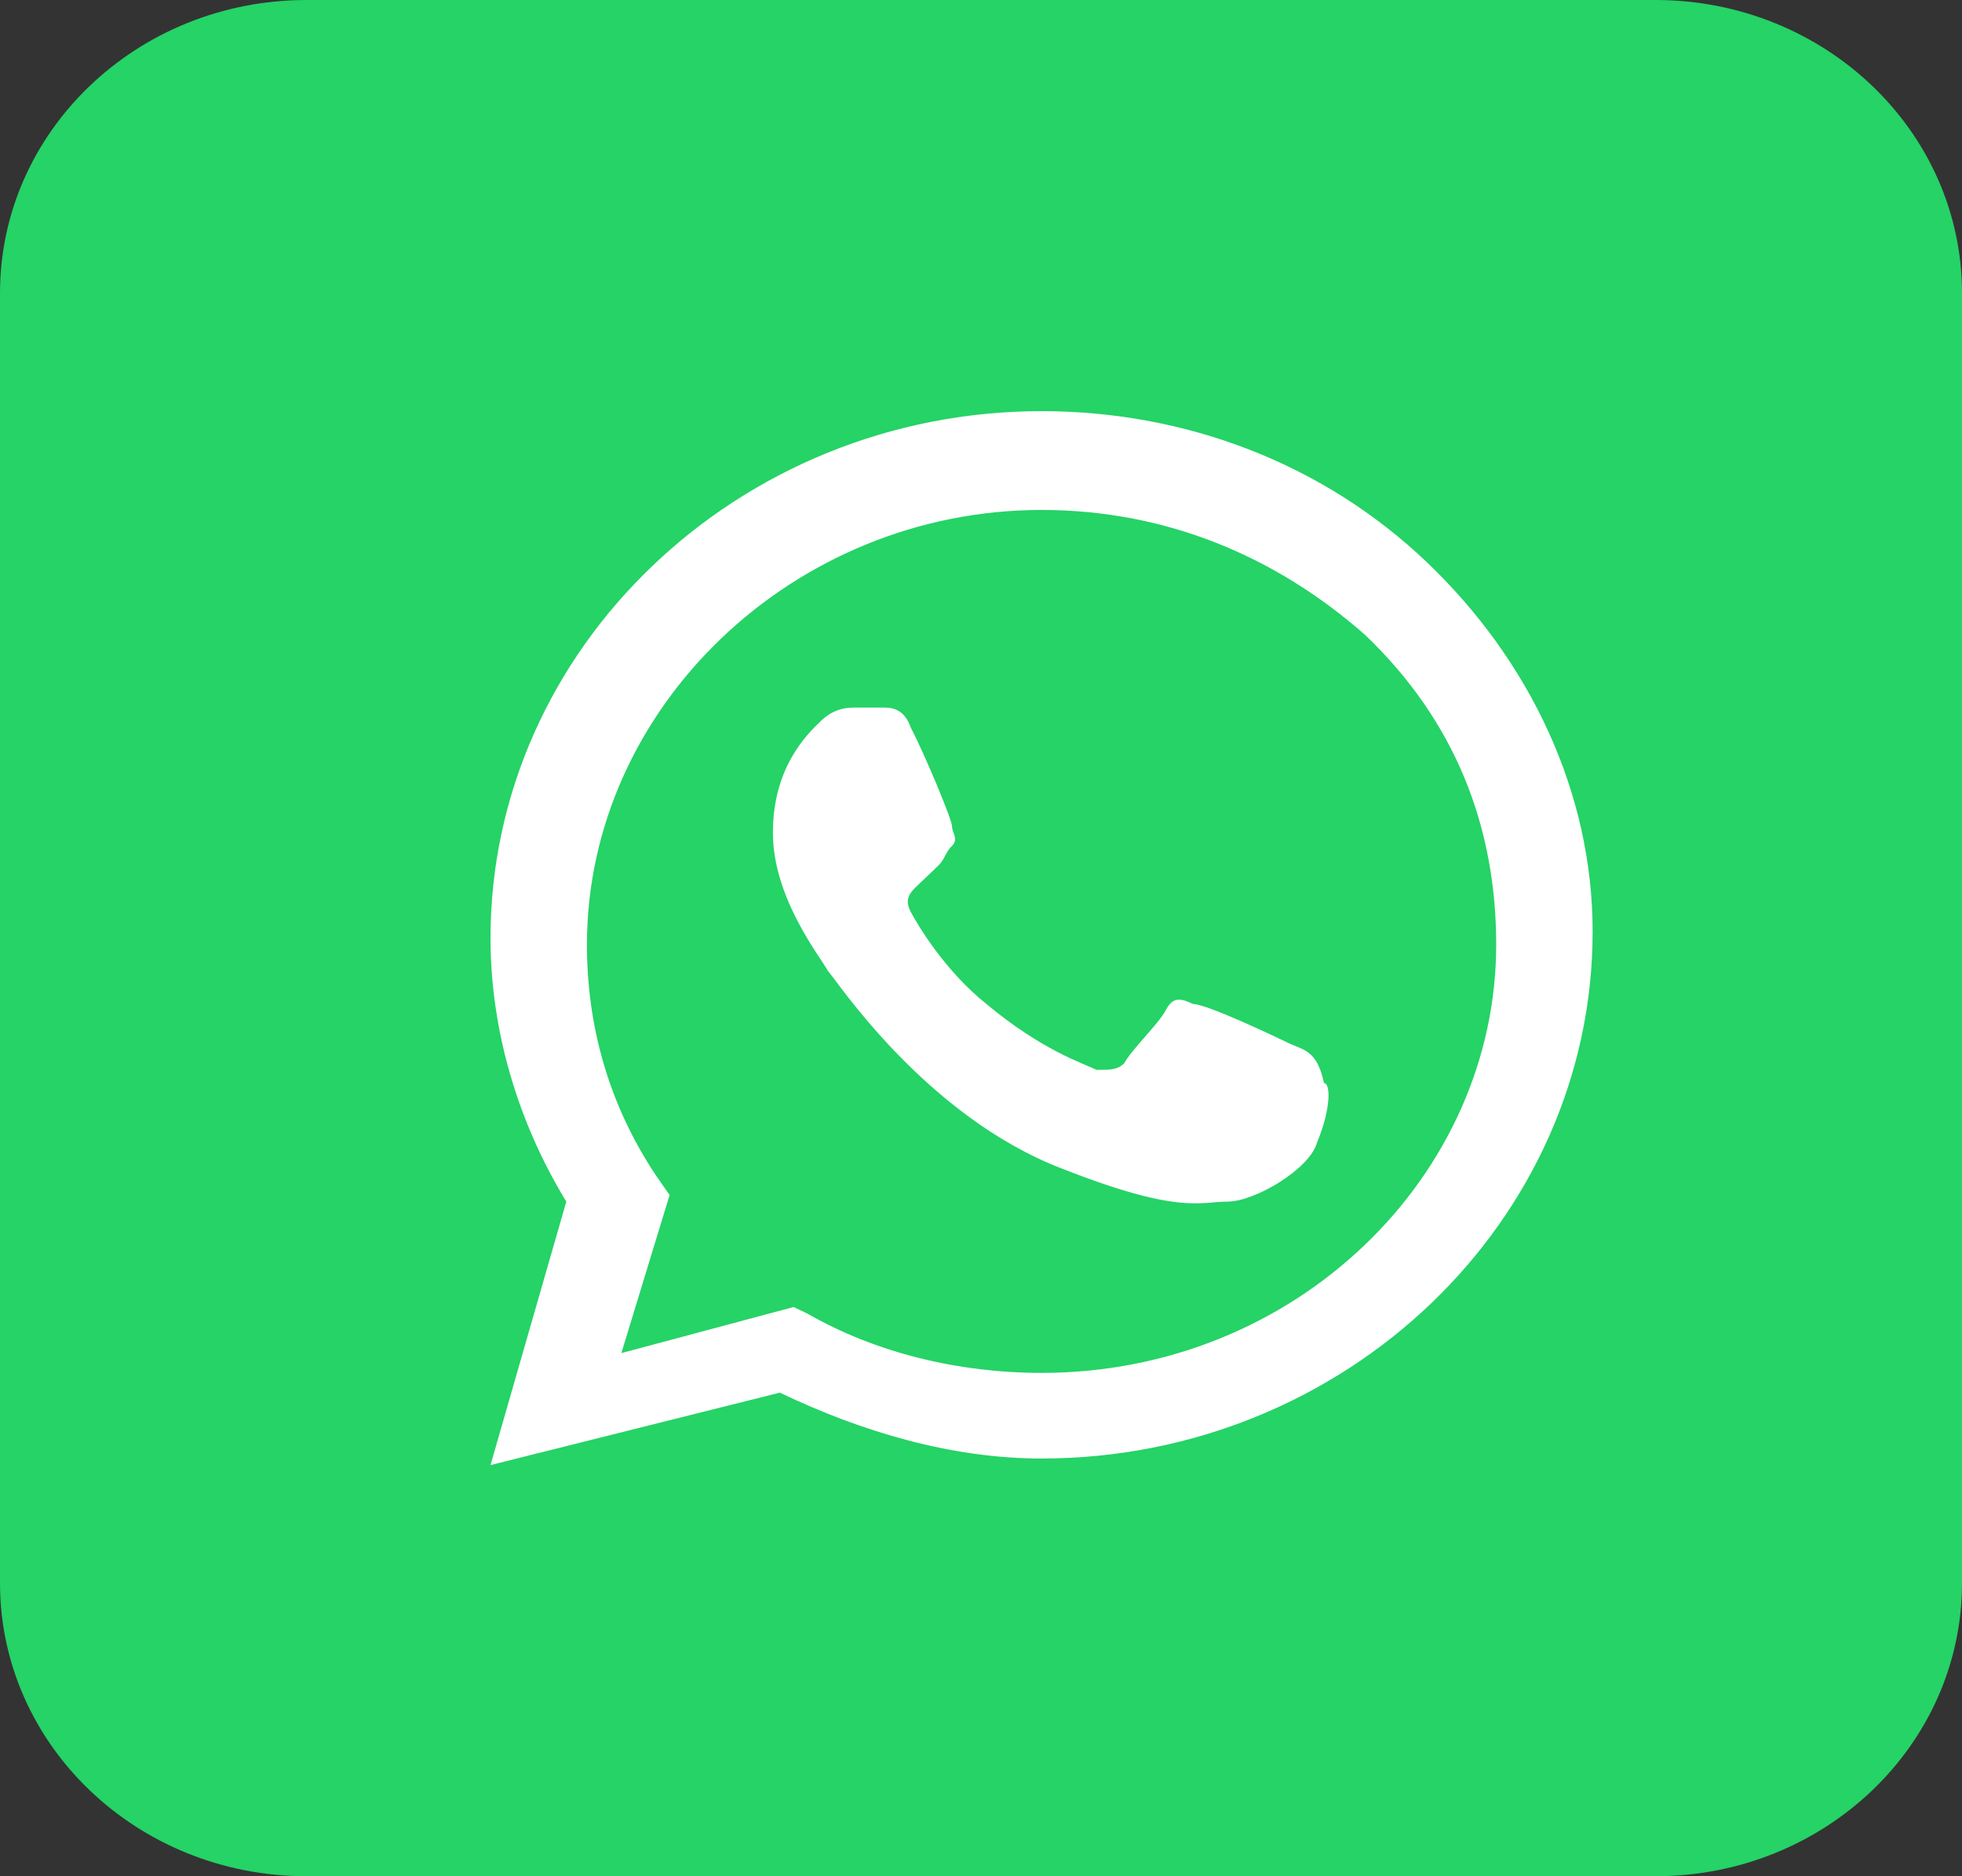
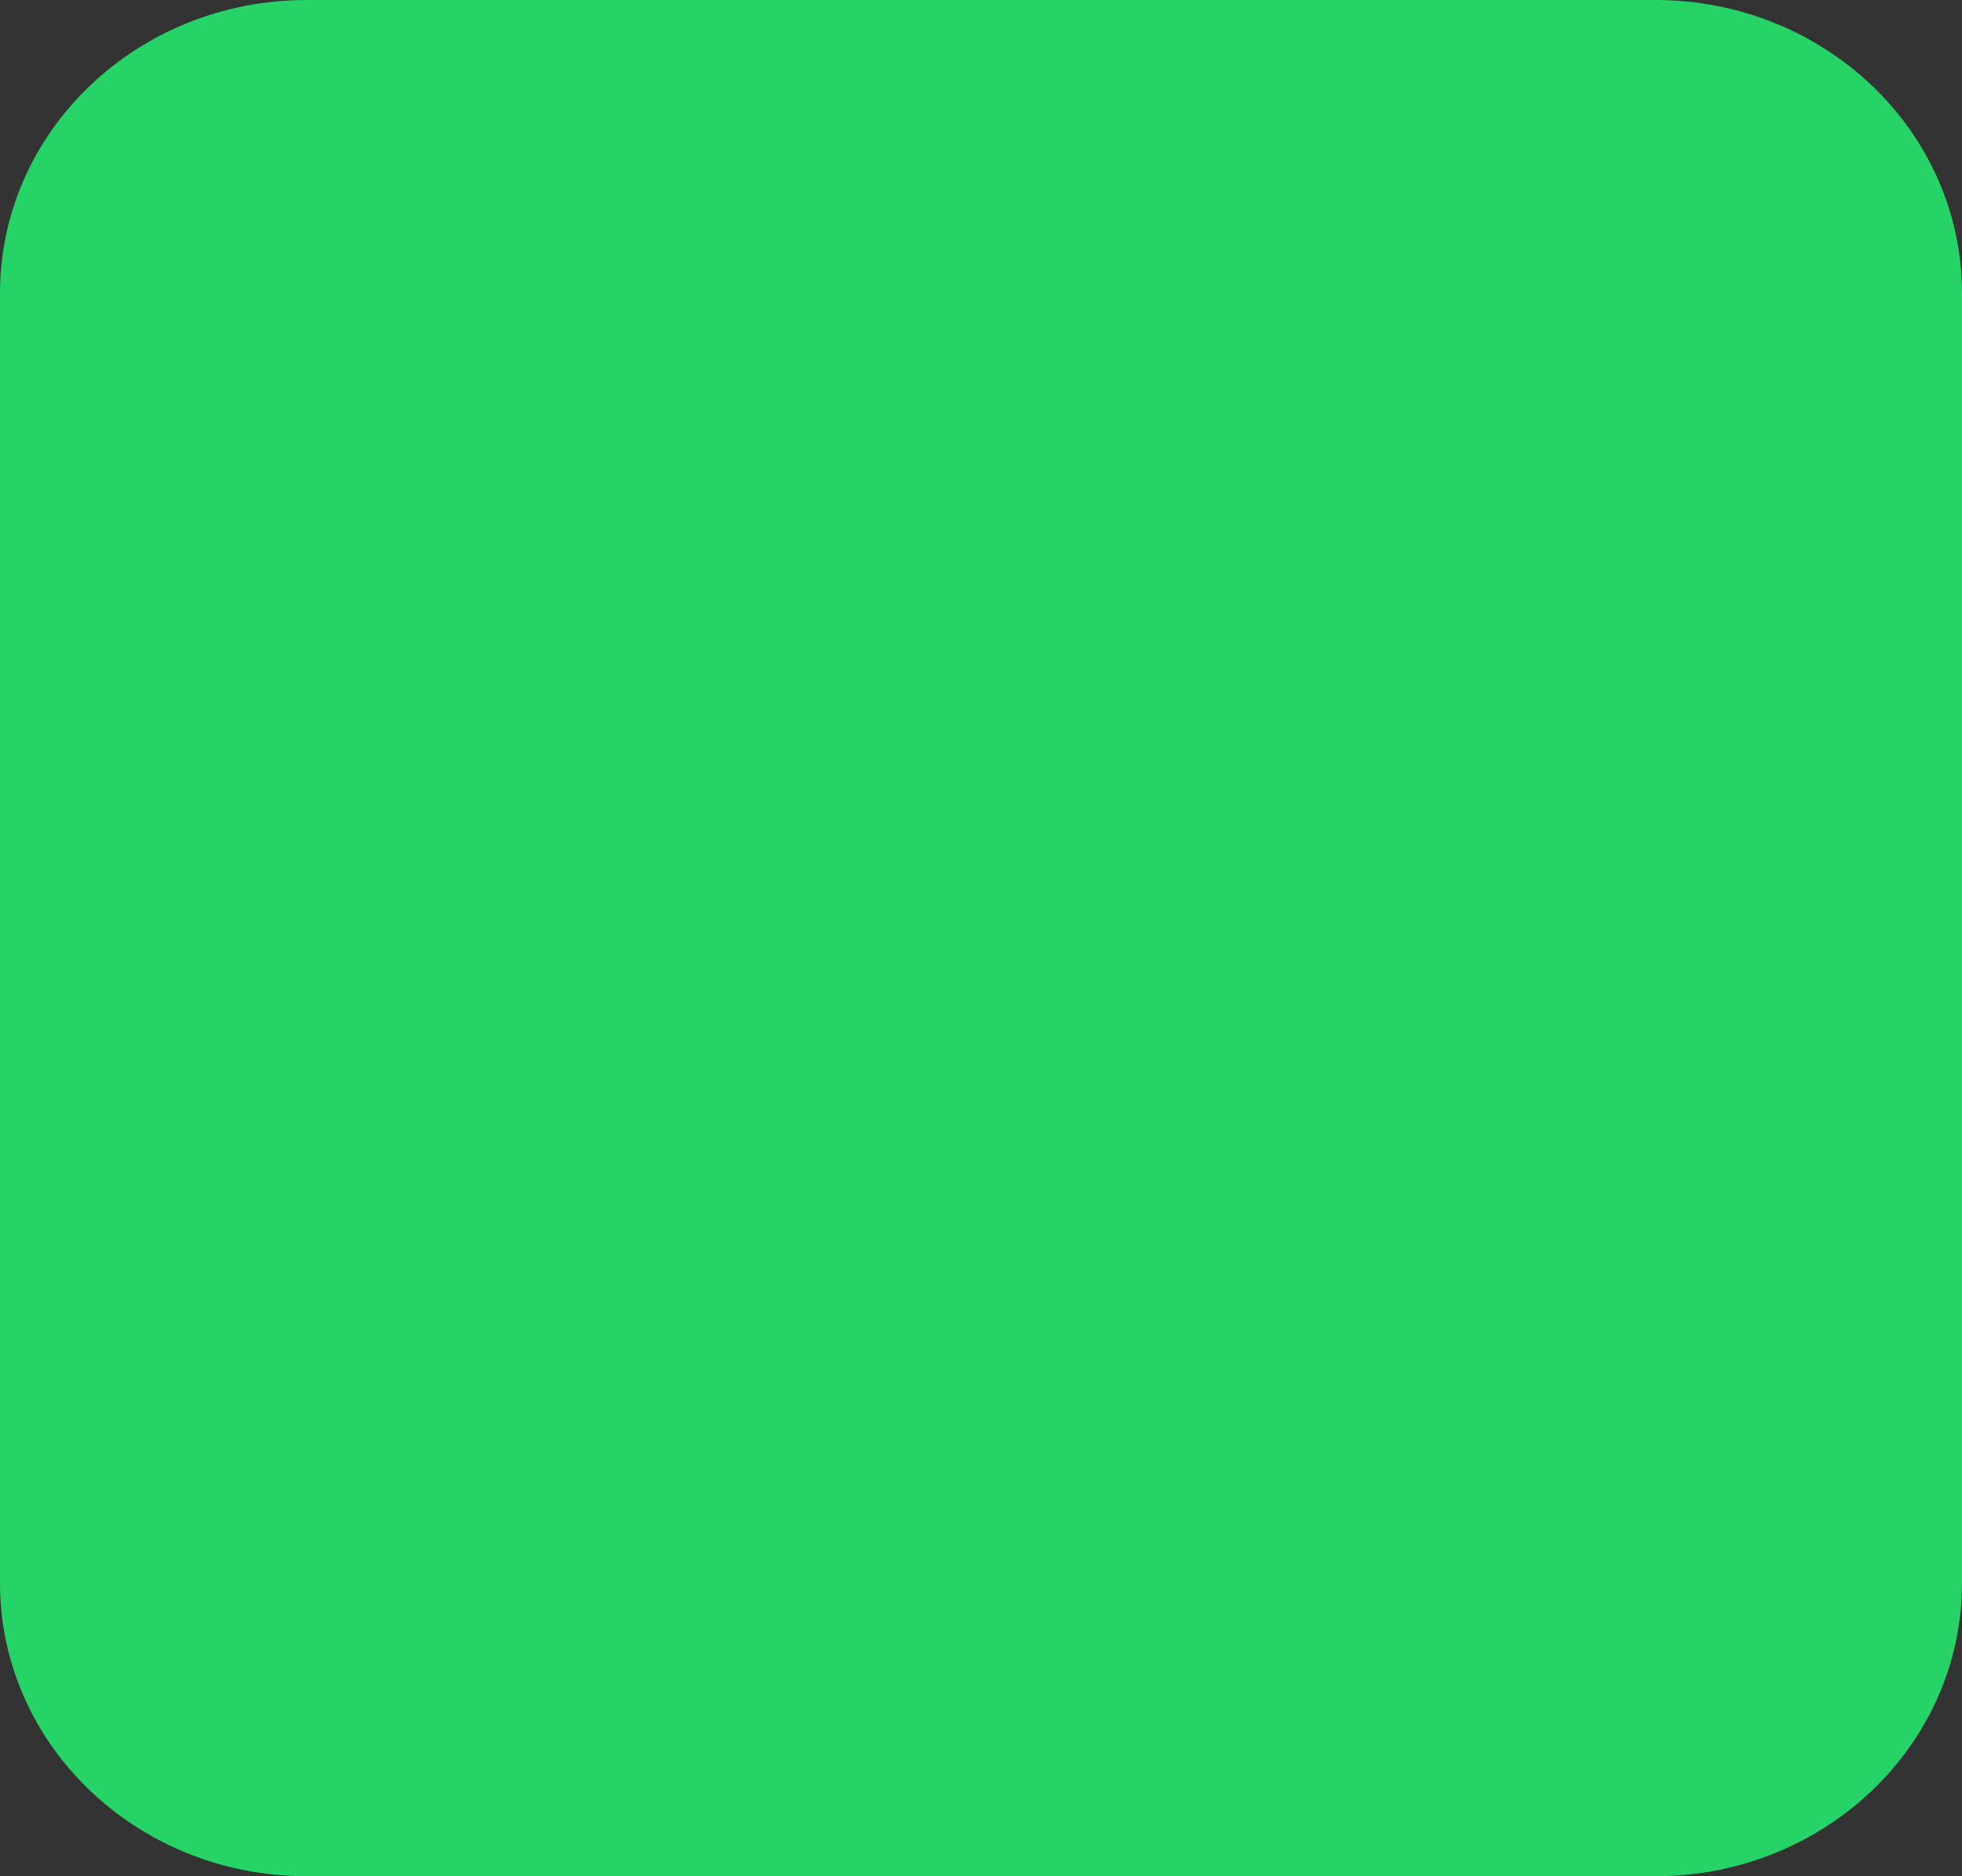
<svg xmlns="http://www.w3.org/2000/svg" width="46" height="44" viewBox="0 0 46 44" fill="none">
  <rect x="0" y="0" width="46" height="44" fill="#333333" stroke="none" />
  <path d="M38.812 0H7.188C3.218 0 0 3.078 0 6.875V37.125C0 40.922 3.218 44 7.188 44H38.812C42.782 44 46 40.922 46 37.125V6.875C46 3.078 42.782 0 38.812 0Z" fill="#25D366" />
-   <path fill-rule="evenodd" clip-rule="evenodd" d="M33.464 13.195C31.041 10.878 27.811 9.642 24.42 9.642C17.314 9.642 11.5 15.203 11.5 22C11.5 24.163 12.146 26.326 13.277 28.179L11.5 34.358L18.283 32.659C20.221 33.586 22.32 34.204 24.42 34.204C31.526 34.204 37.34 28.643 37.34 21.846C37.34 18.602 35.886 15.512 33.464 13.195ZM24.42 32.196C22.482 32.196 20.544 31.732 18.929 30.805L18.606 30.651L14.568 31.732L15.699 28.025L15.376 27.561C14.245 25.862 13.761 24.008 13.761 22.155C13.761 16.593 18.606 11.959 24.42 11.959C27.327 11.959 29.911 13.041 32.01 14.894C34.11 16.902 35.079 19.374 35.079 22.155C35.079 27.561 30.395 32.196 24.42 32.196ZM30.234 24.472C29.911 24.317 28.296 23.545 27.973 23.545C27.65 23.39 27.488 23.39 27.327 23.699C27.165 24.008 26.519 24.626 26.358 24.935C26.196 25.09 26.035 25.09 25.712 25.09C25.389 24.935 24.42 24.626 23.128 23.545C22.159 22.773 21.513 21.691 21.351 21.382C21.19 21.073 21.351 20.919 21.513 20.764C21.674 20.61 21.836 20.455 21.997 20.301C22.159 20.146 22.159 19.992 22.32 19.837C22.482 19.683 22.32 19.529 22.32 19.374C22.32 19.22 21.674 17.675 21.351 17.057C21.19 16.593 20.867 16.593 20.705 16.593C20.544 16.593 20.382 16.593 20.059 16.593C19.898 16.593 19.575 16.593 19.252 16.902C18.929 17.211 18.121 17.984 18.121 19.529C18.121 21.073 19.252 22.464 19.413 22.773C19.575 22.927 21.674 26.171 24.904 27.407C27.65 28.488 28.134 28.179 28.78 28.179C29.426 28.179 30.718 27.407 30.88 26.789C31.203 26.017 31.203 25.399 31.041 25.399C30.88 24.626 30.557 24.626 30.234 24.472Z" fill="white" />
</svg>